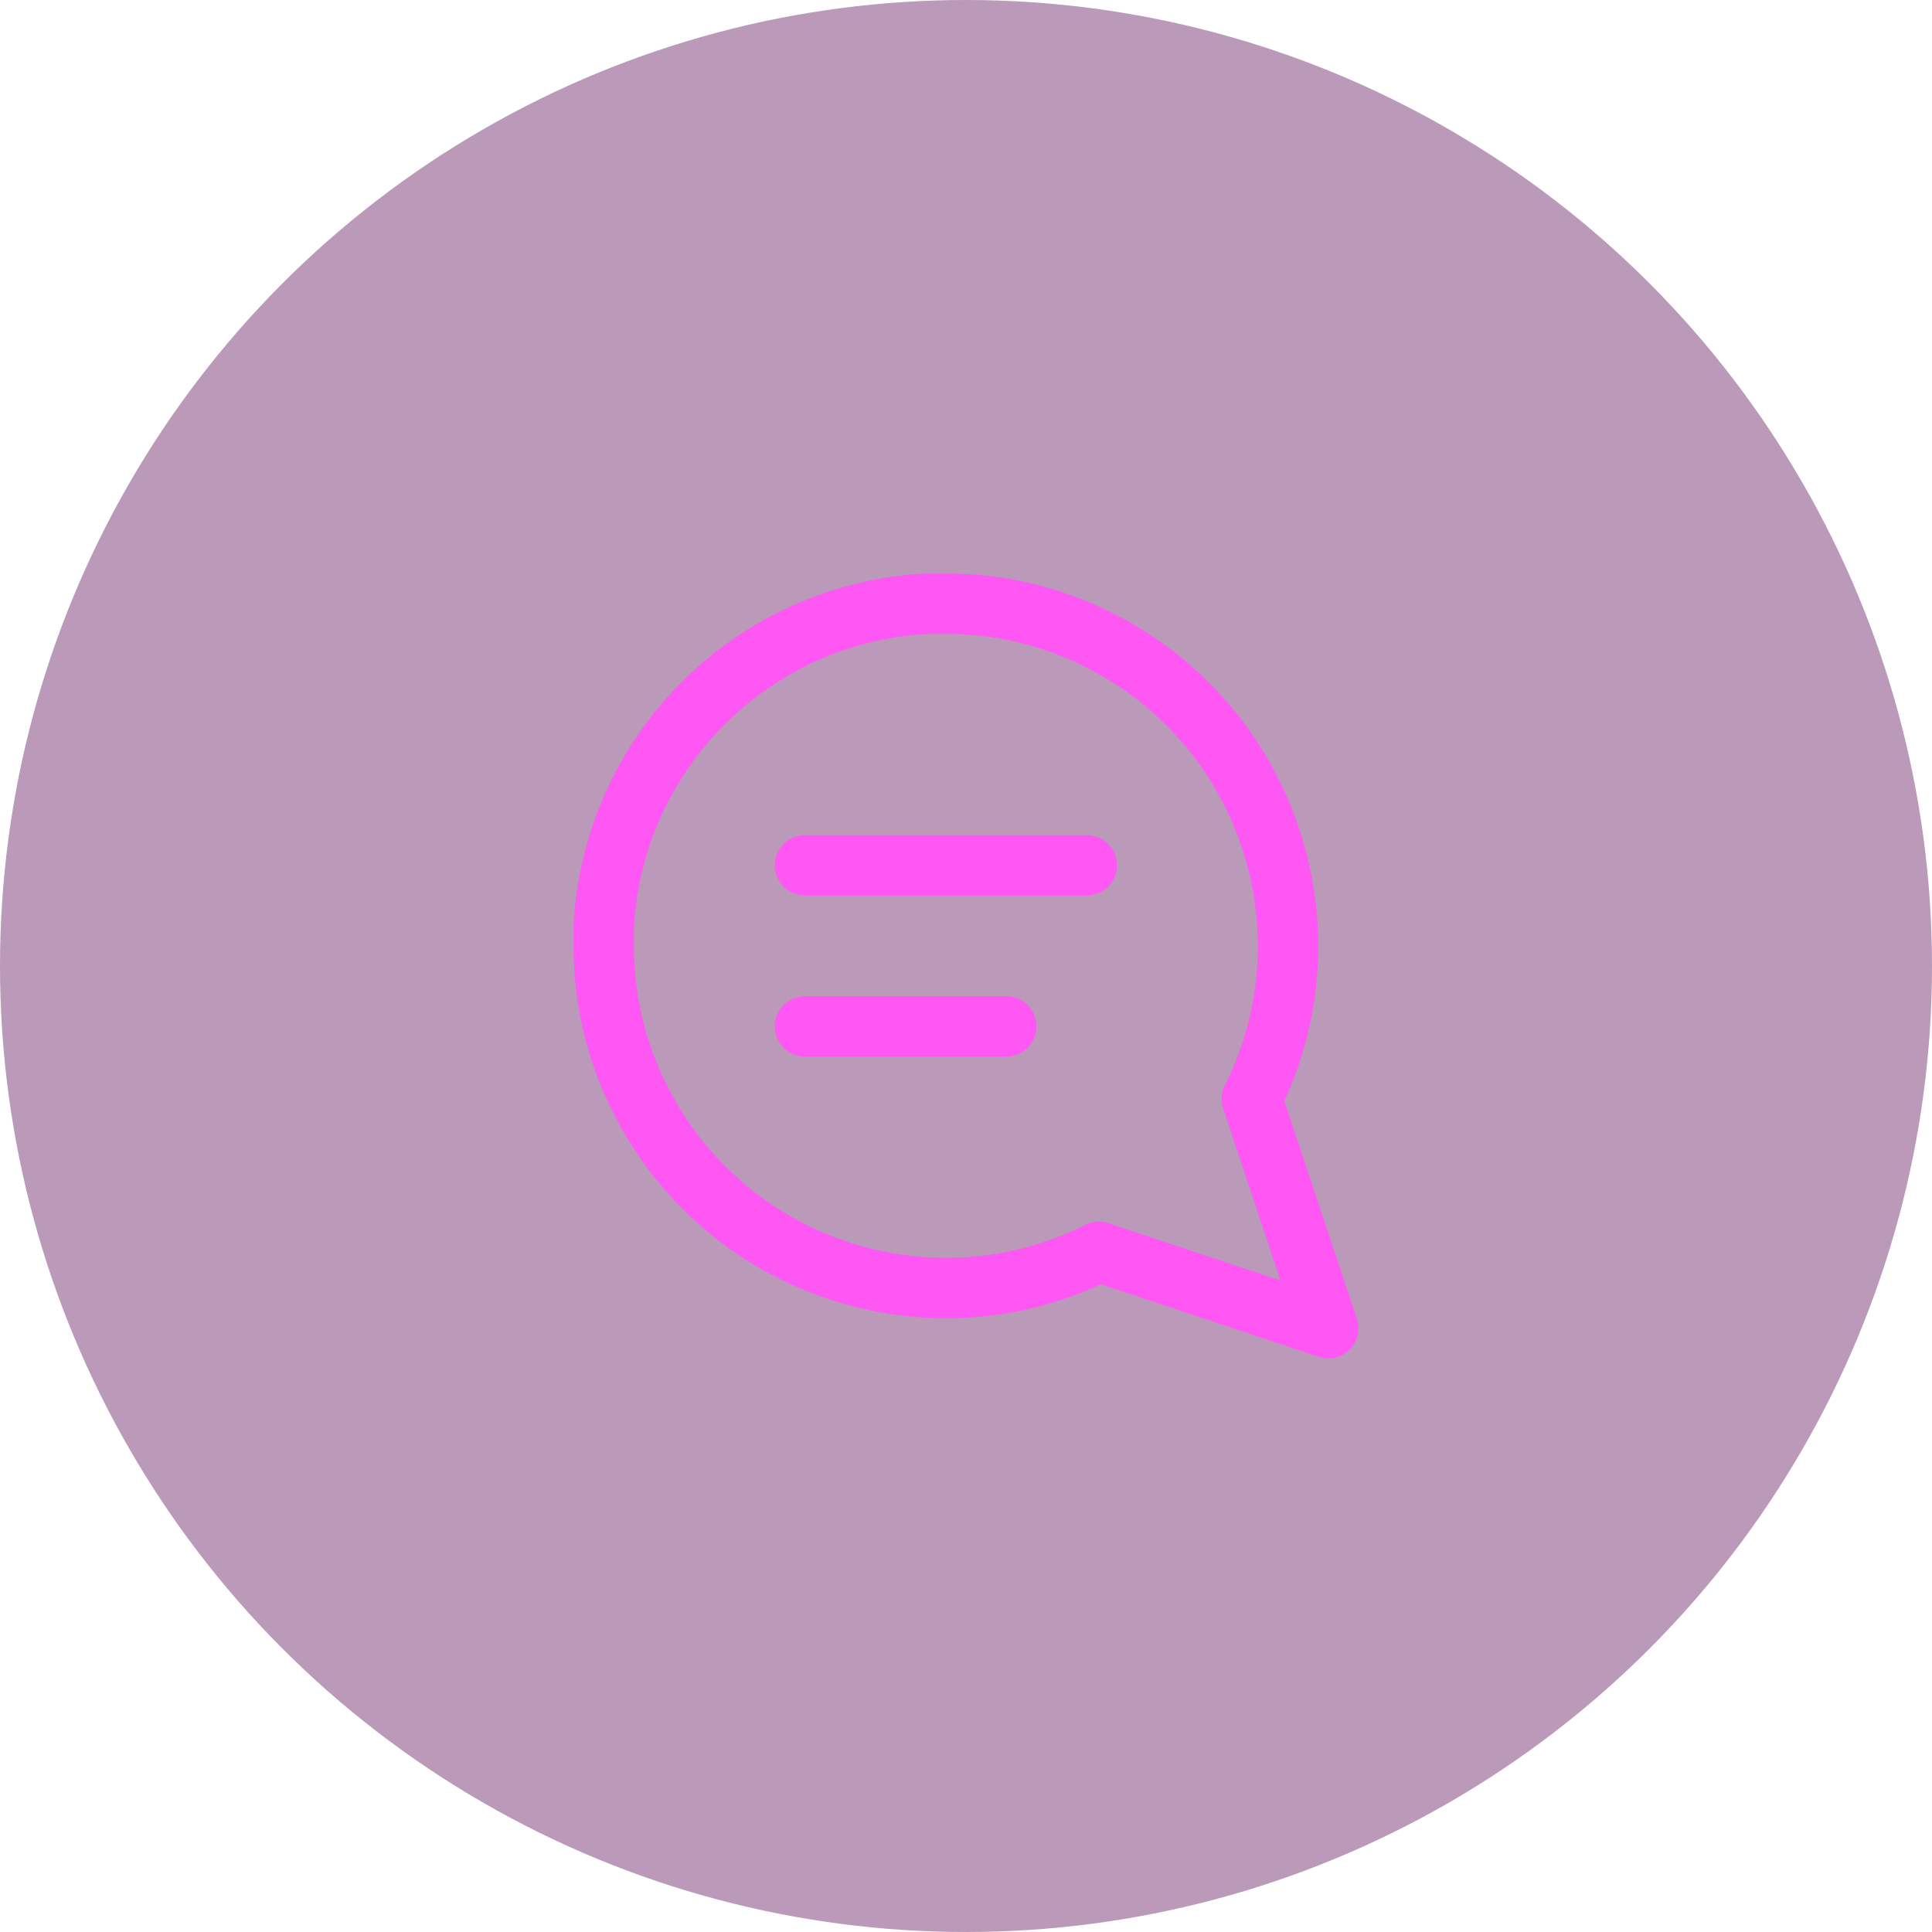
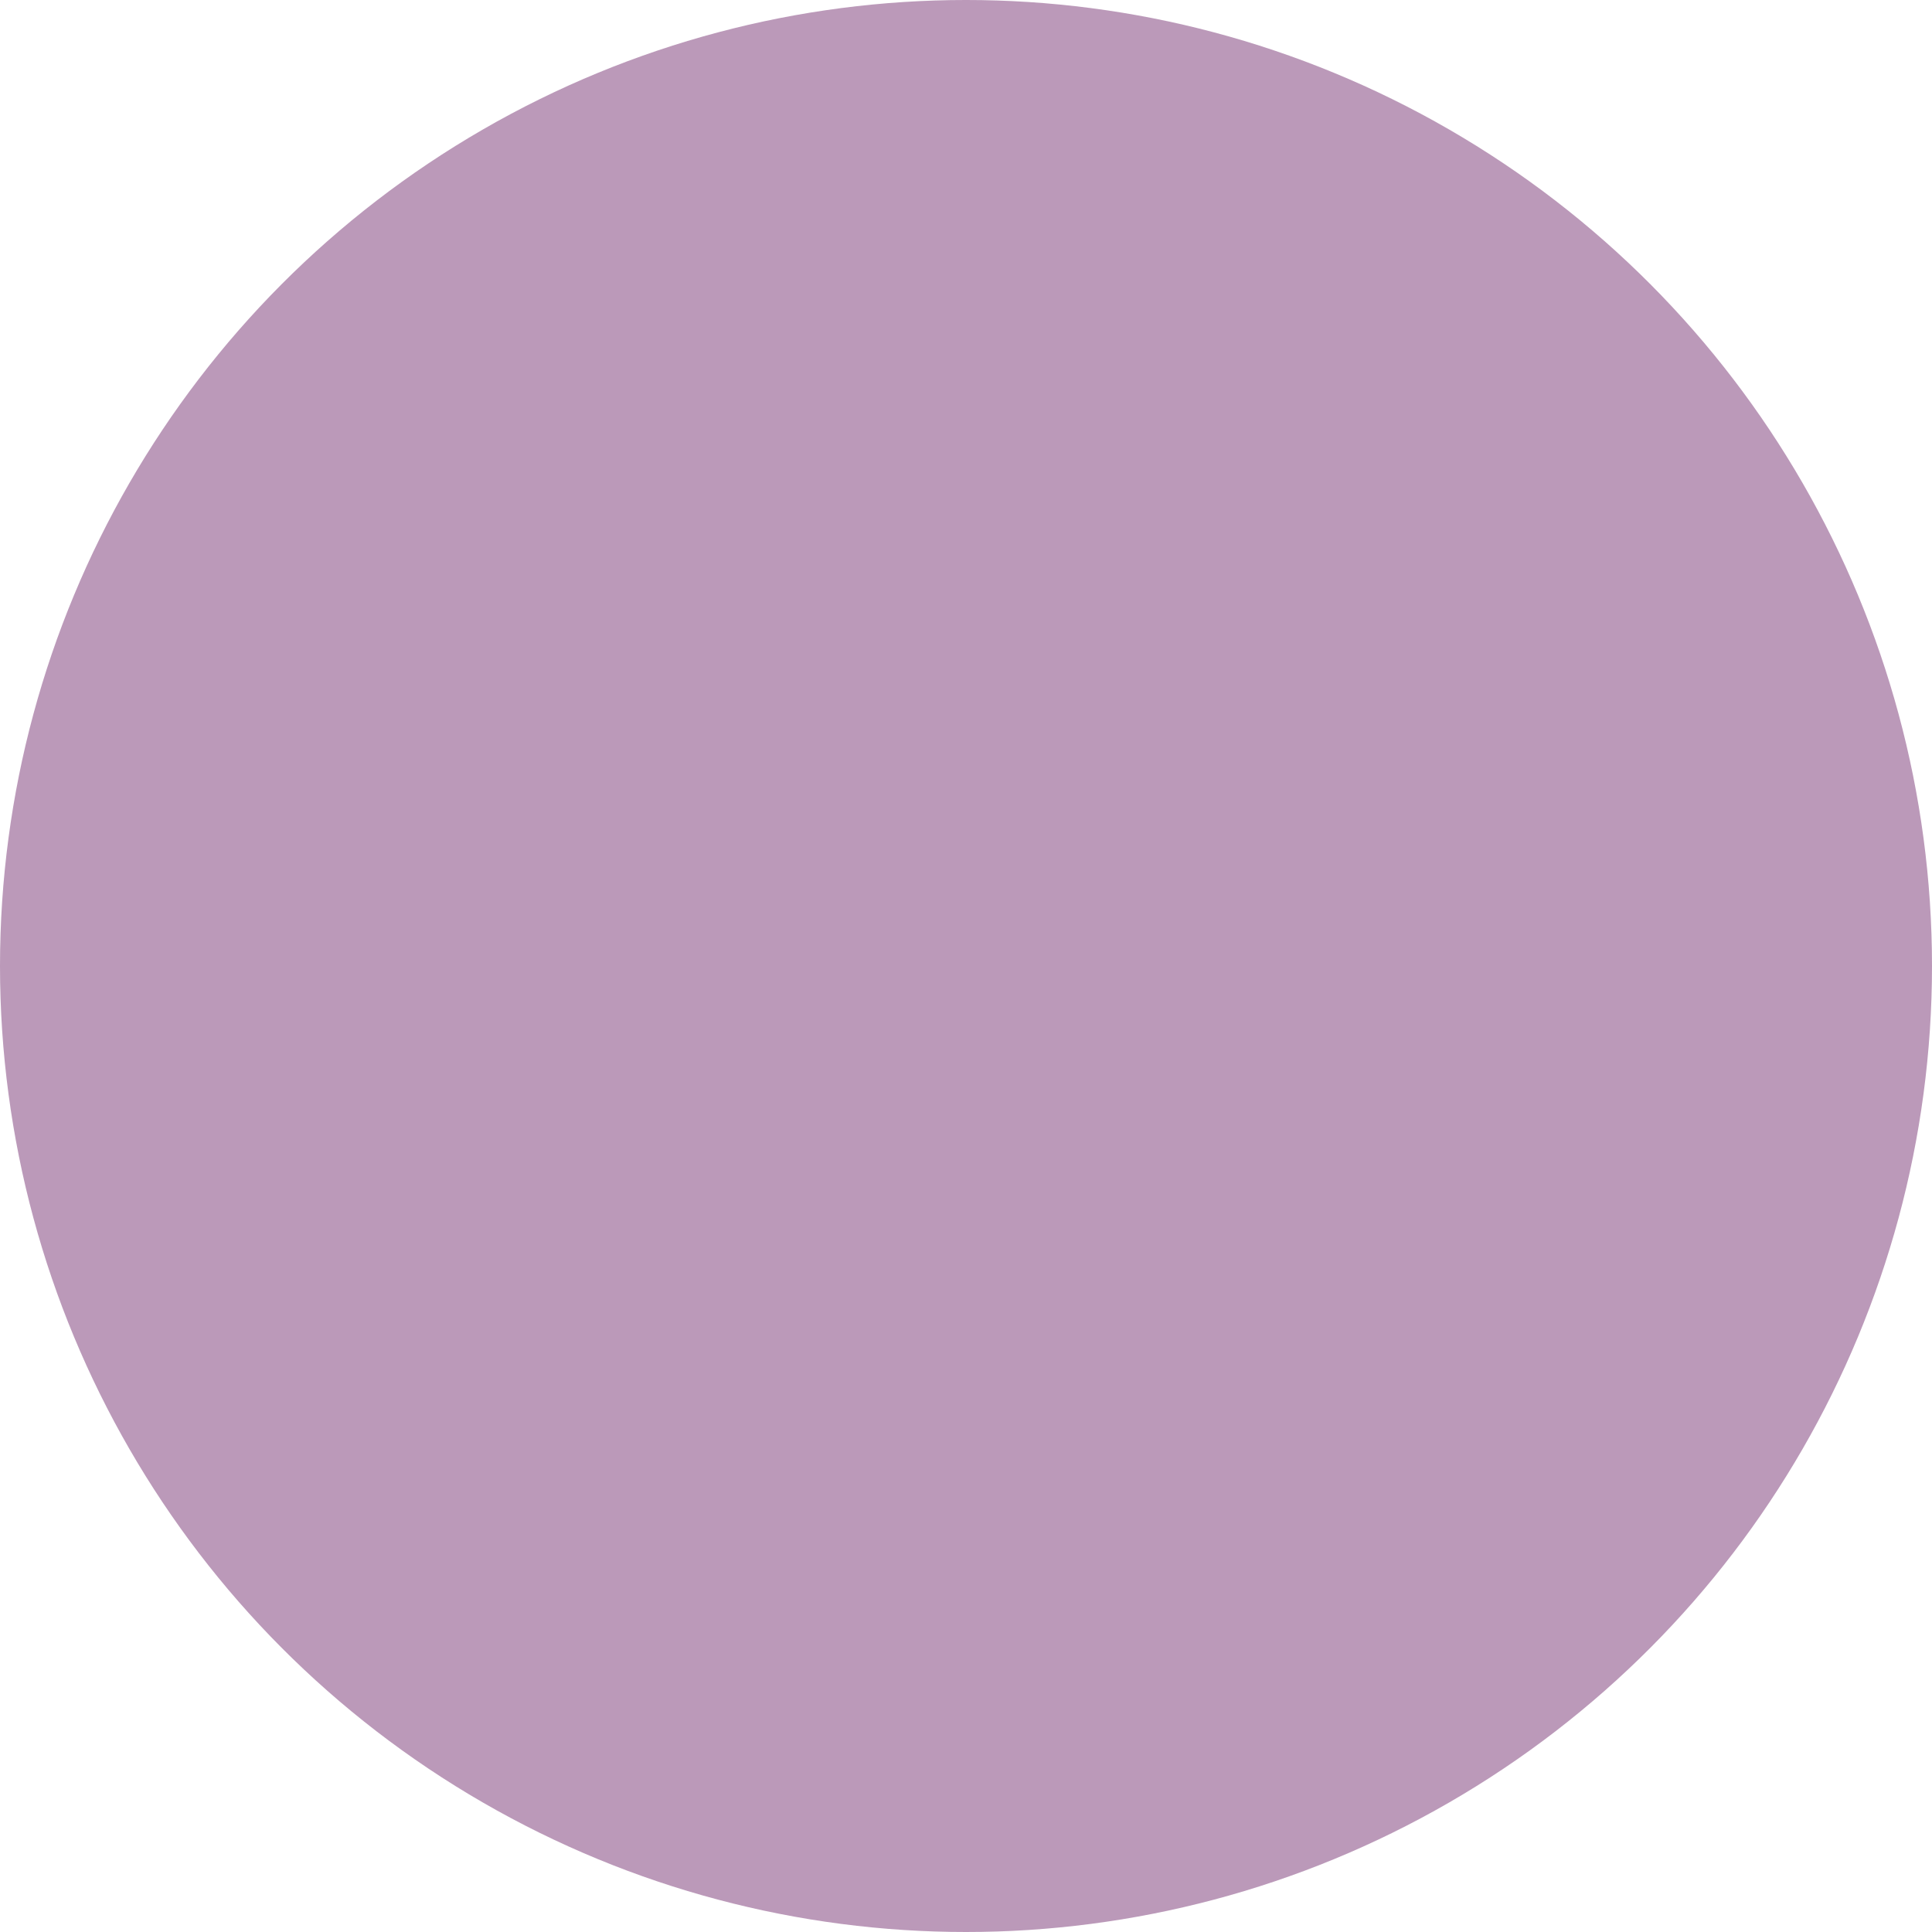
<svg xmlns="http://www.w3.org/2000/svg" width="64" height="64" viewBox="0 0 64 64" fill="none">
  <circle opacity="0.4" cx="32" cy="32" r="32" fill="#570051" />
-   <path d="M26.667 28.667H36M26.667 34H33.333M20 31.333C19.995 33.093 20.407 34.829 21.2 36.4C22.141 38.282 23.587 39.866 25.377 40.972C27.166 42.079 29.229 42.666 31.333 42.667C33.093 42.671 34.829 42.26 36.4 41.467L44 44L41.467 36.4C42.26 34.829 42.671 33.093 42.667 31.333C42.666 29.229 42.079 27.166 40.972 25.377C39.866 23.587 38.282 22.141 36.4 21.2C34.829 20.407 33.093 19.995 31.333 20H30.667C27.888 20.153 25.263 21.326 23.294 23.294C21.326 25.263 20.153 27.888 20 30.667V31.333Z" stroke="#FF57F3" stroke-width="2" stroke-linecap="round" stroke-linejoin="round" />
</svg>